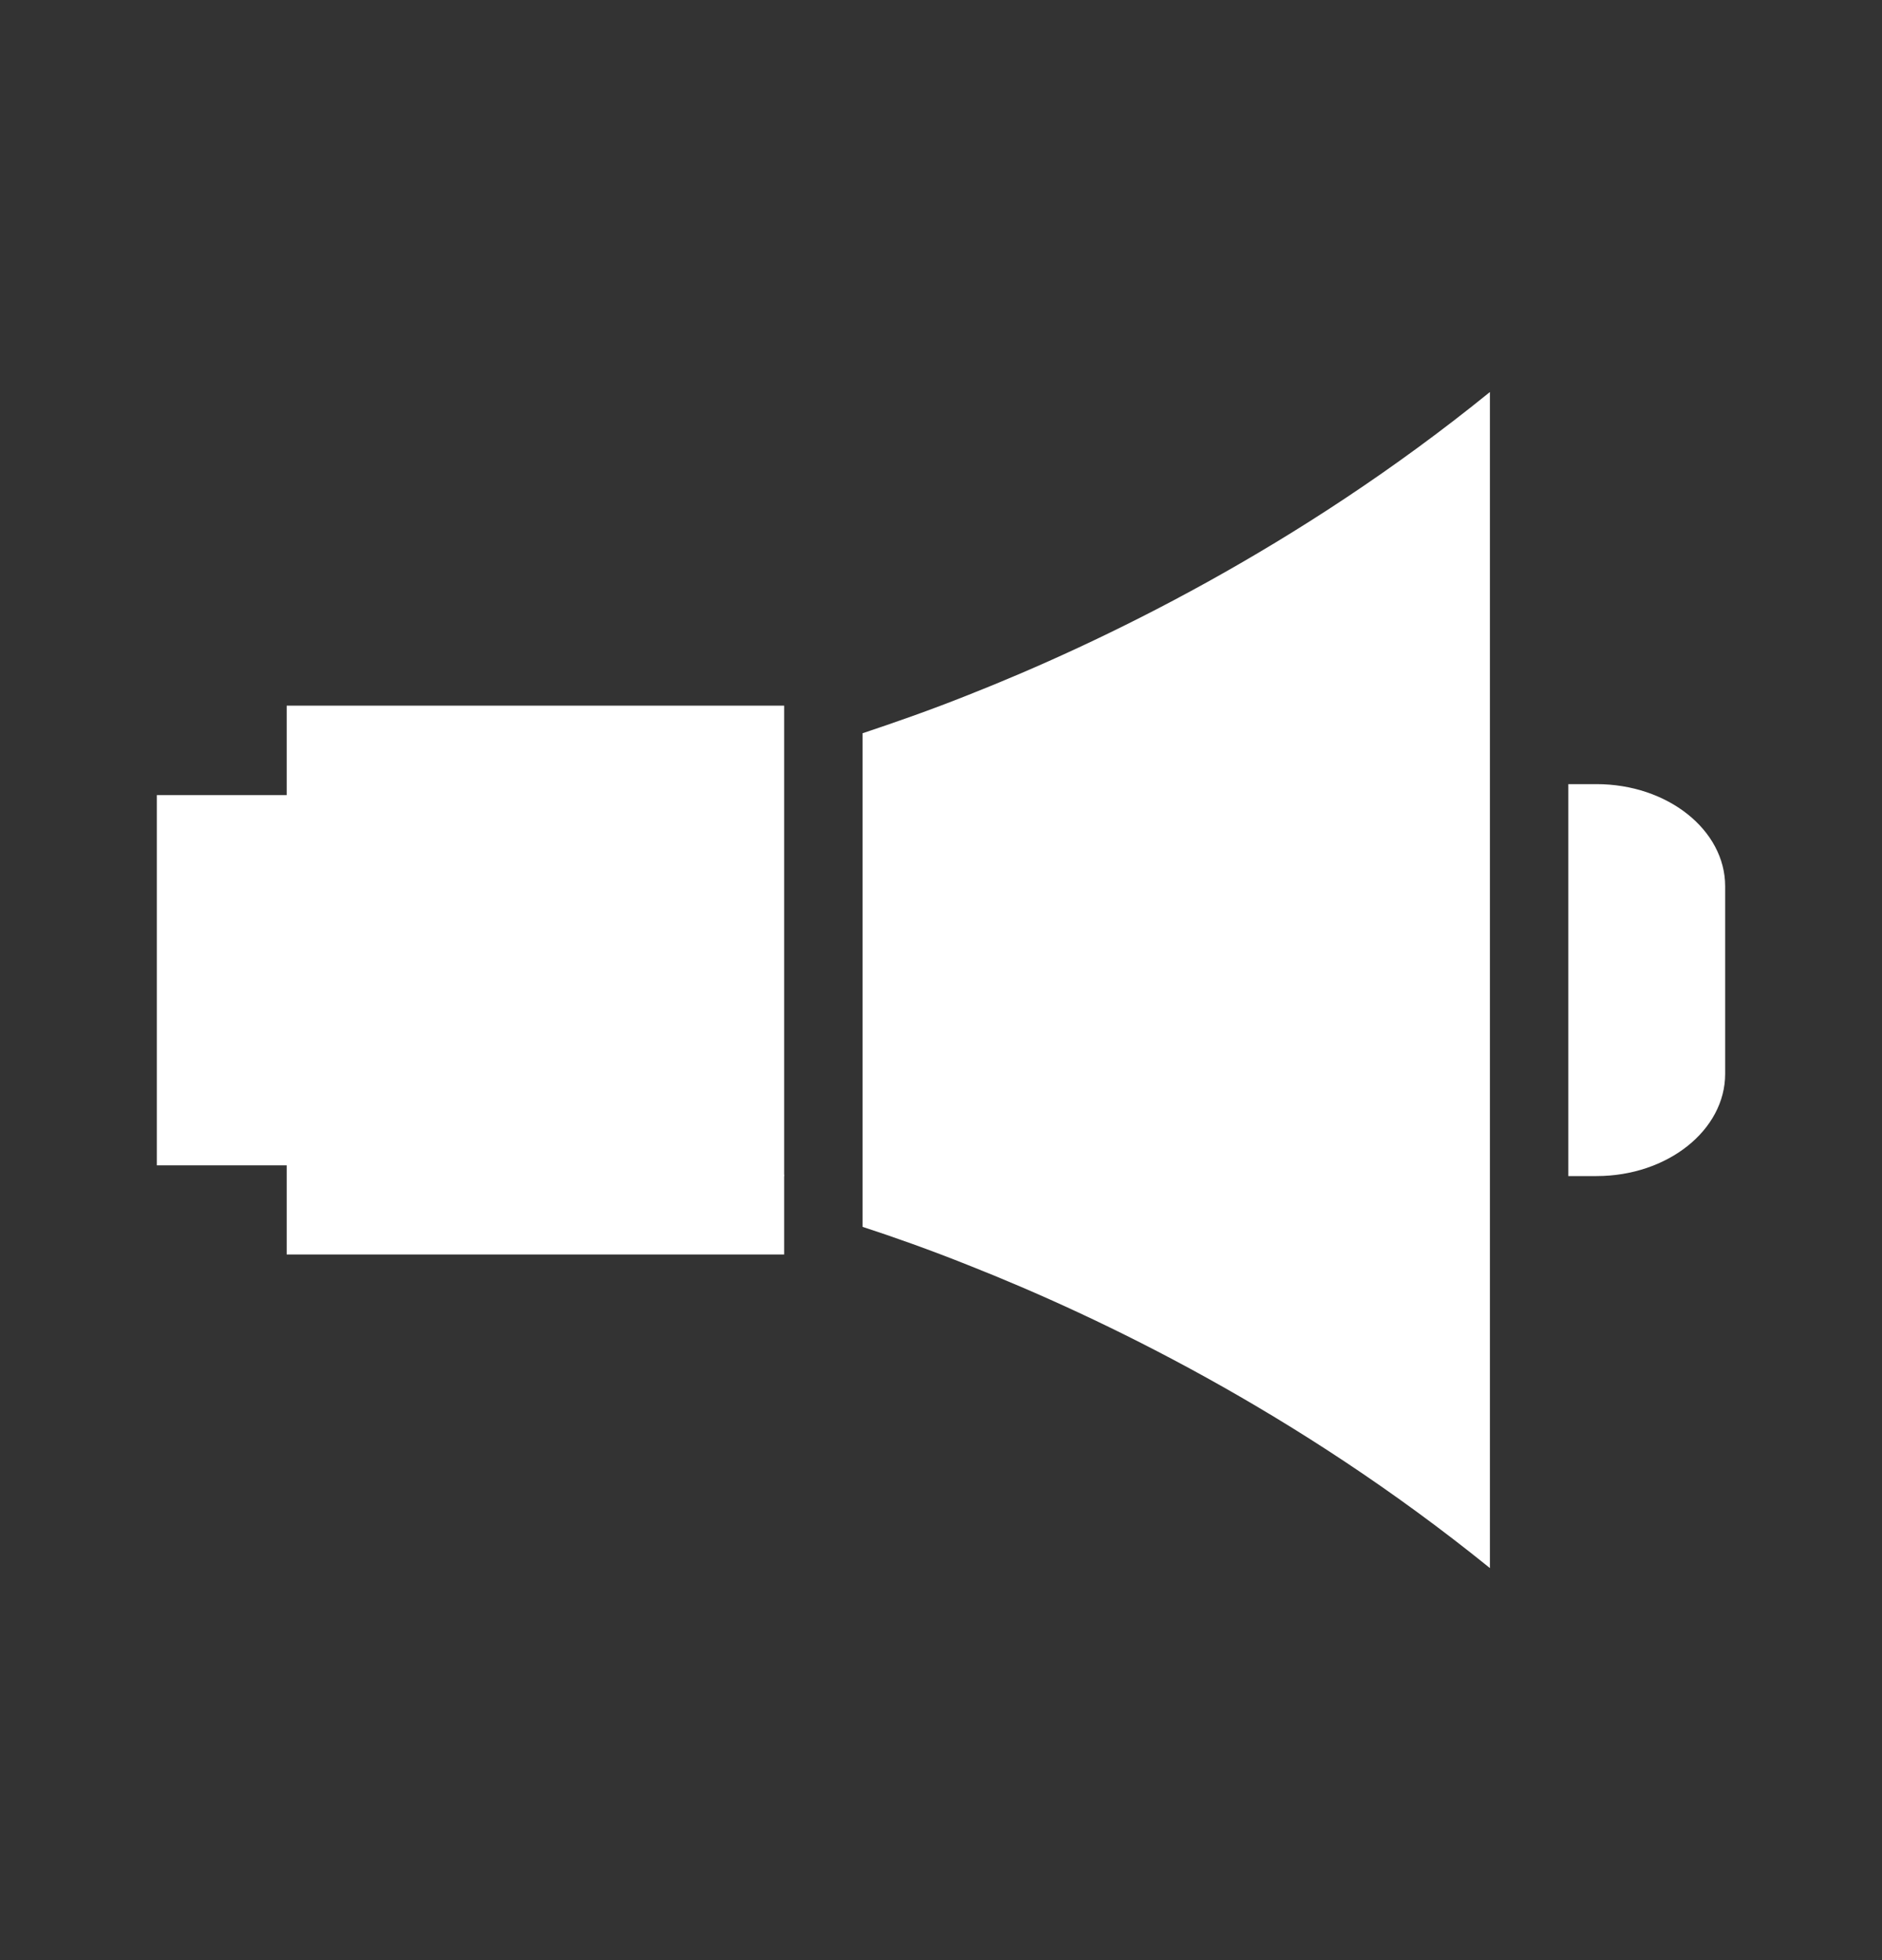
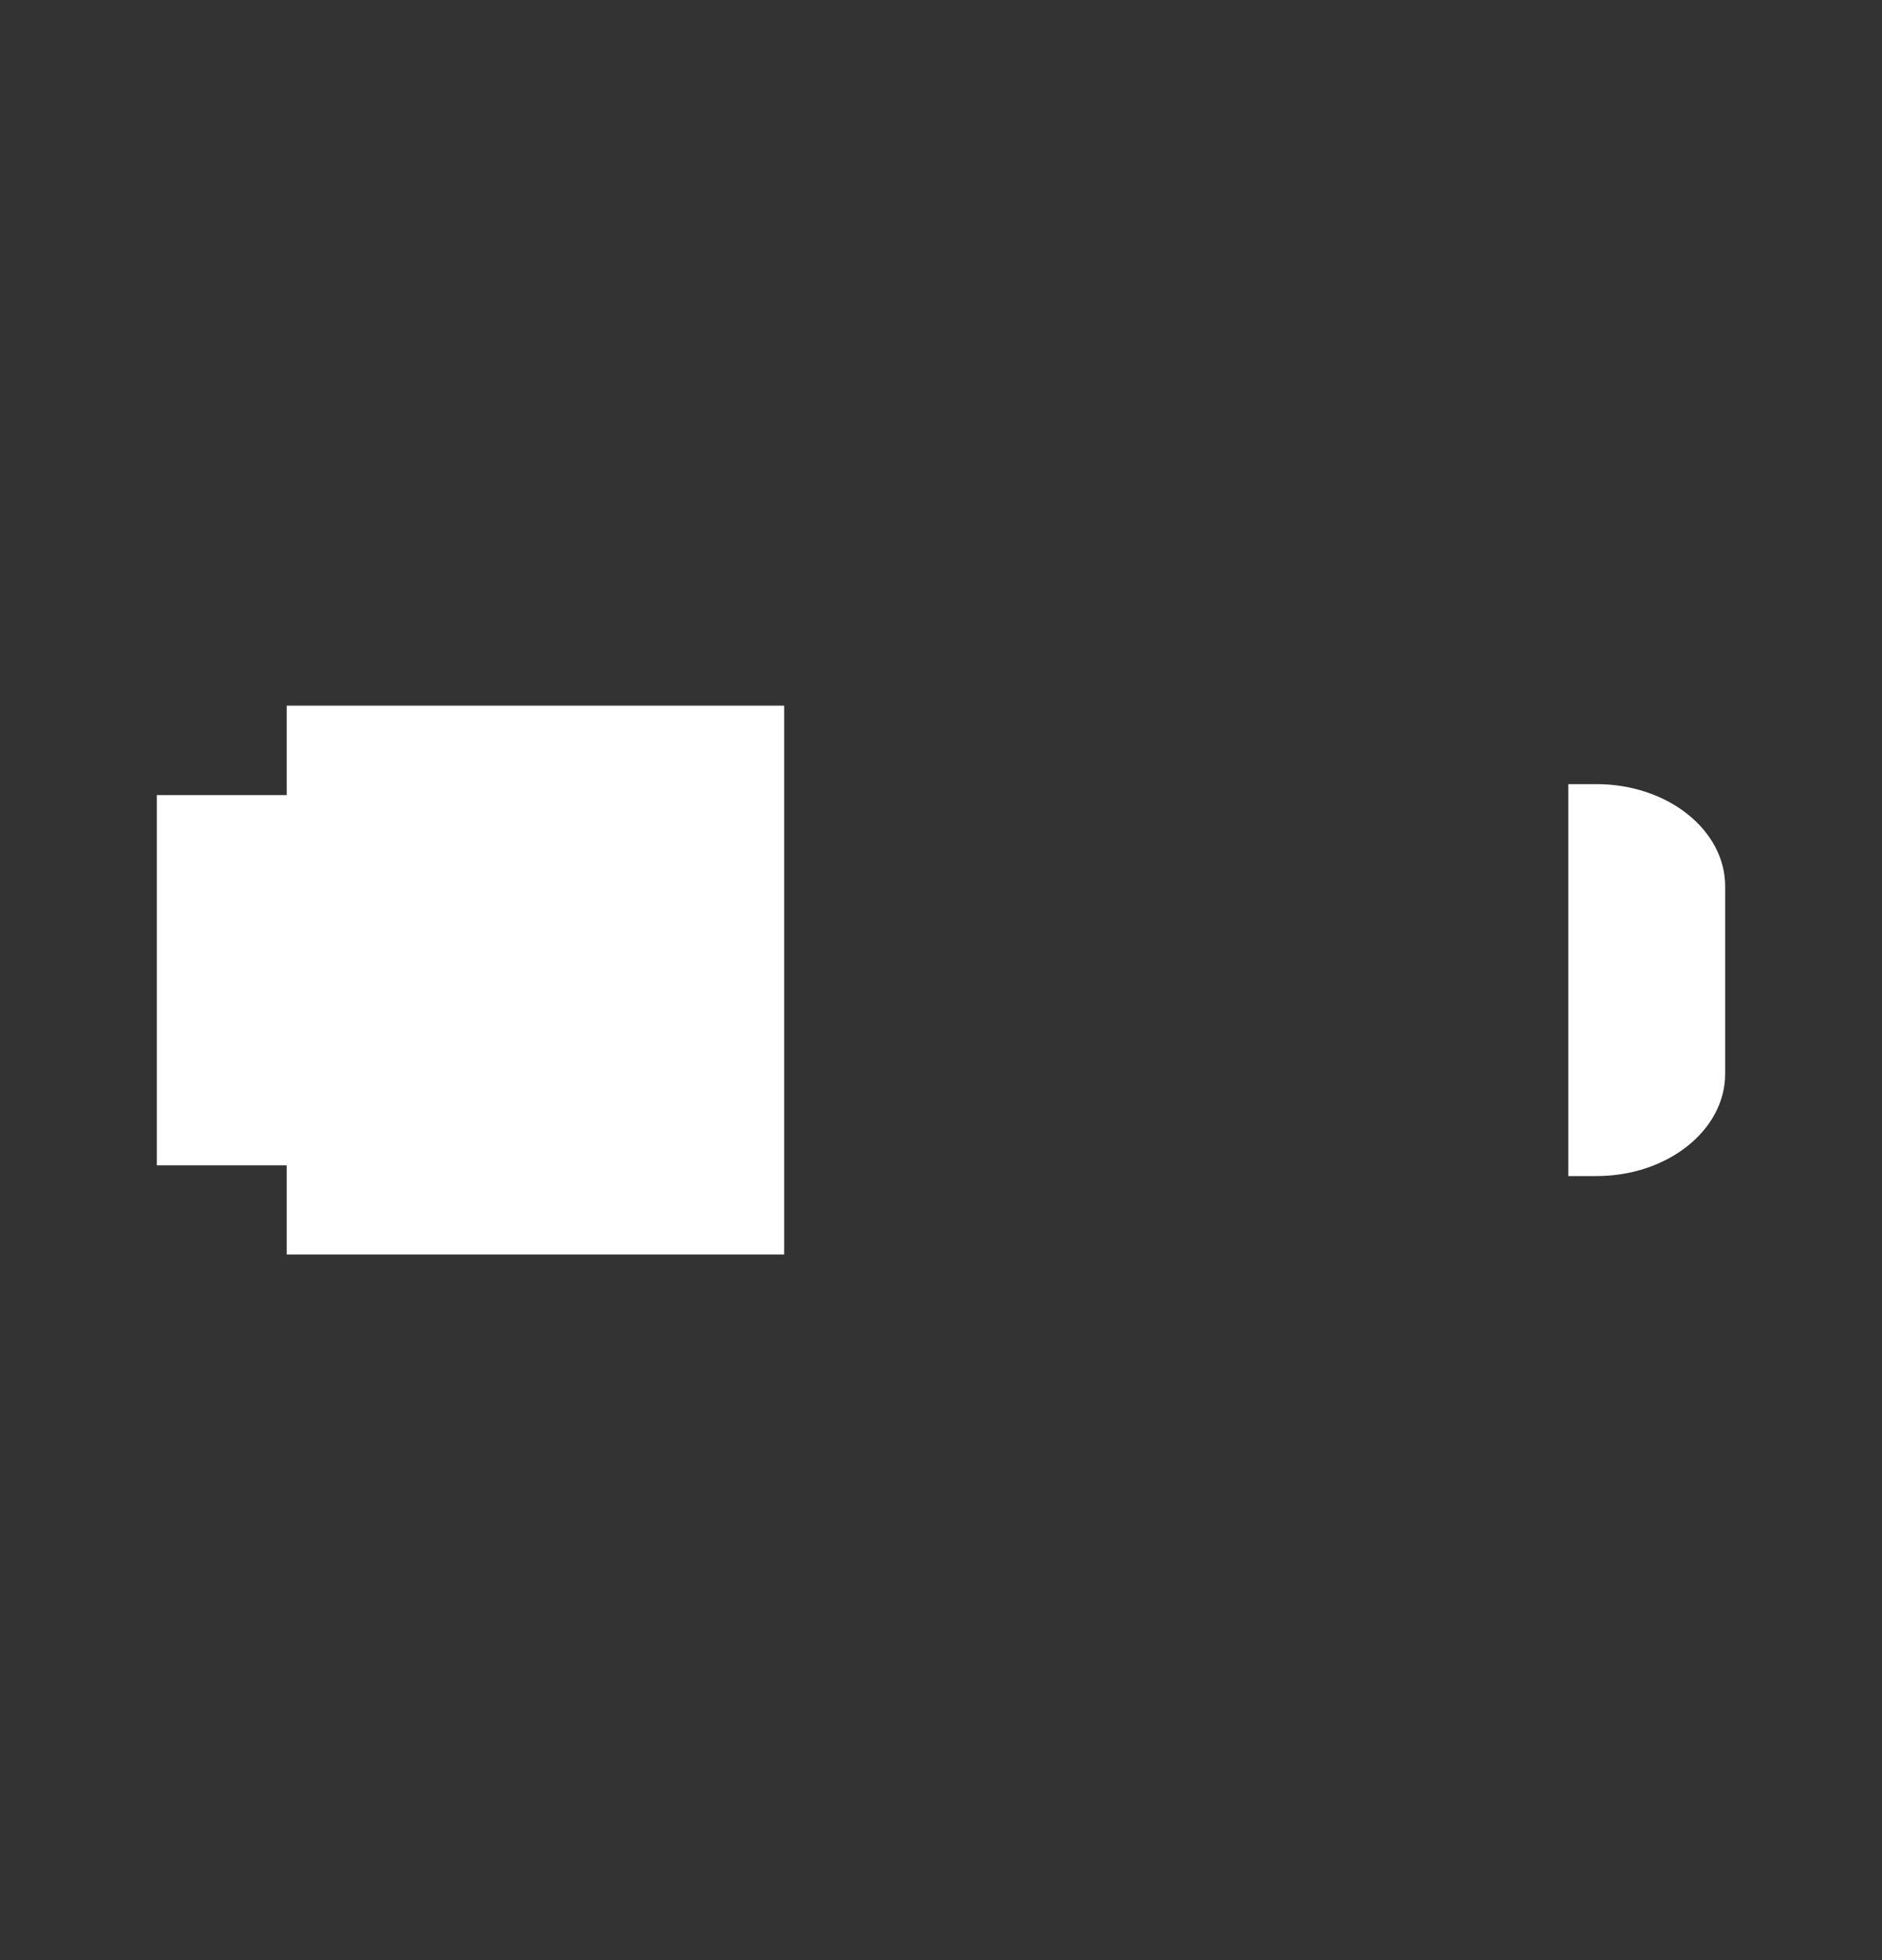
<svg xmlns="http://www.w3.org/2000/svg" width="24" height="25" viewBox="0 0 24 25" fill="none">
  <rect x="0" y="0" width="24" height="25" fill="#333333" stroke="none" />
  <path d="M10 9.509V9H3.656V10.141H2V14.863H3.656V16H10V9.51V9.509Z" fill="white" />
-   <path d="M8.993 11H5L6.006 15H10L8.993 11Z" fill="white" />
-   <path d="M12.35 8.863C11.854 9.061 11.401 9.218 11 9.352V15.648C11.4 15.778 11.854 15.939 12.35 16.137C14.038 16.803 16.542 18.009 19 20V5C16.546 6.991 14.038 8.197 12.35 8.863Z" fill="white" />
  <path d="M20.359 10.001H20V15H20.359C21.264 15 22 14.415 22 13.696V11.304C22 10.585 21.264 10.001 20.359 10.001Z" fill="white" />
</svg>